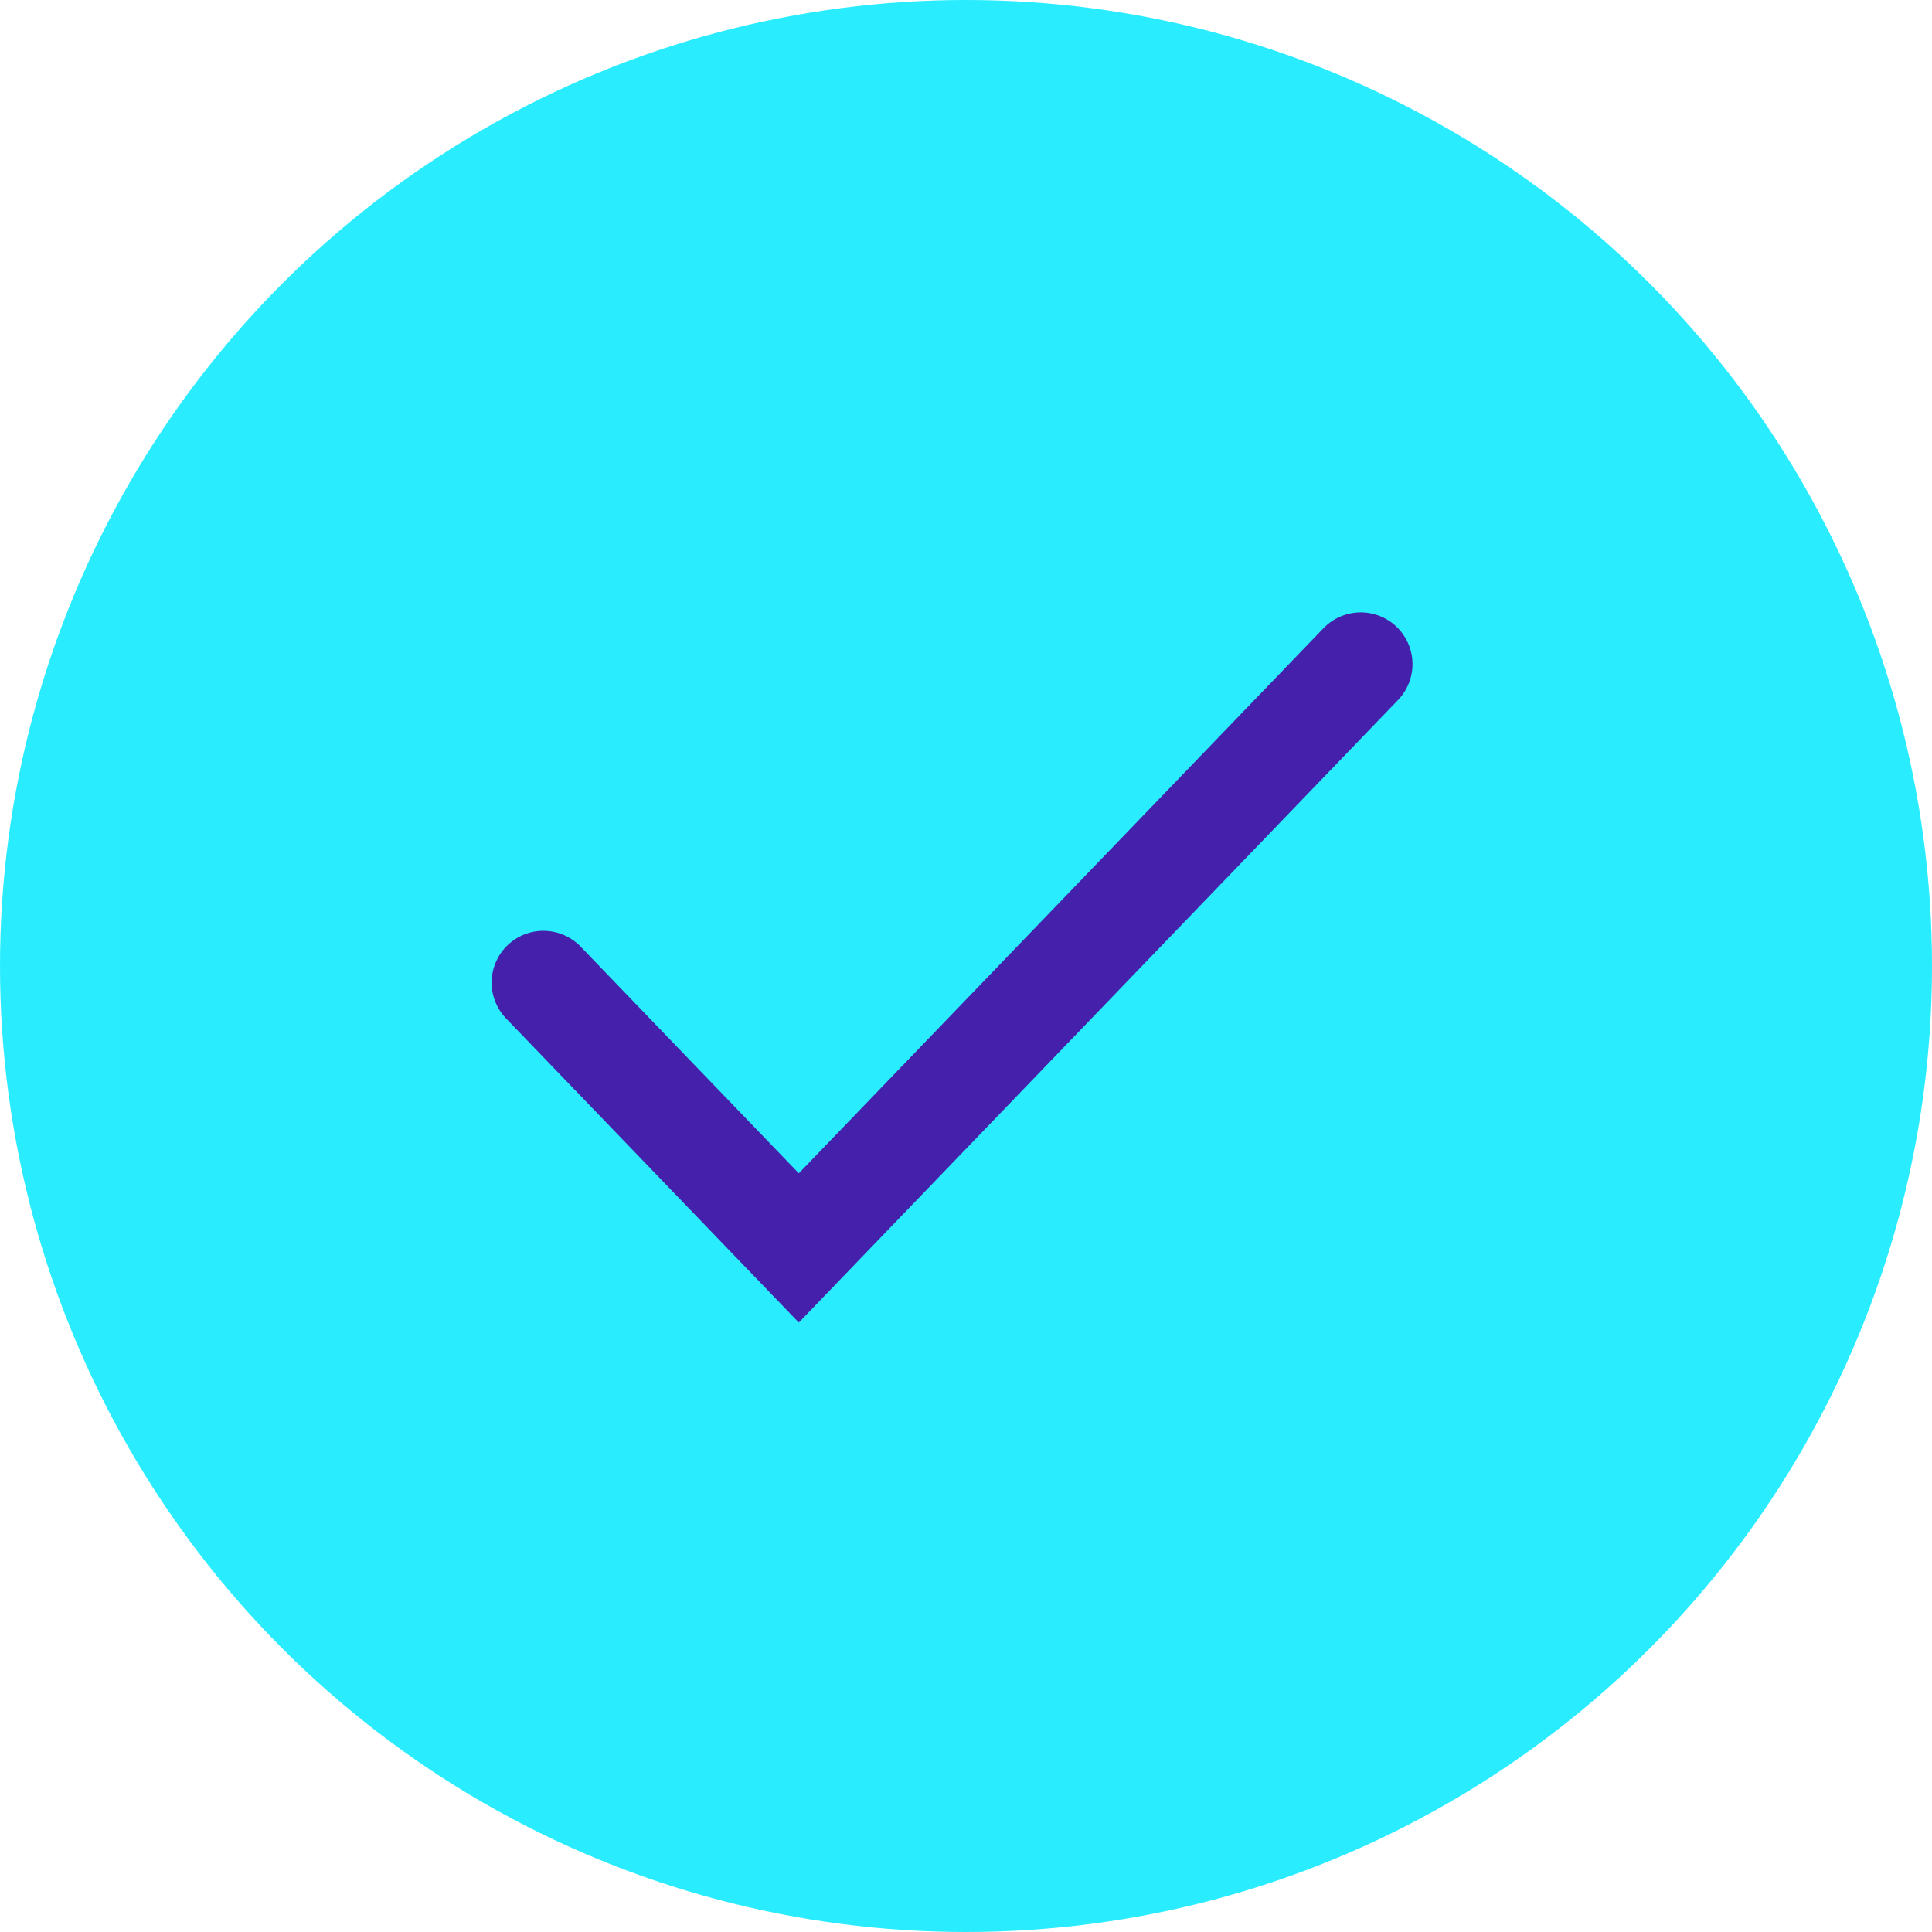
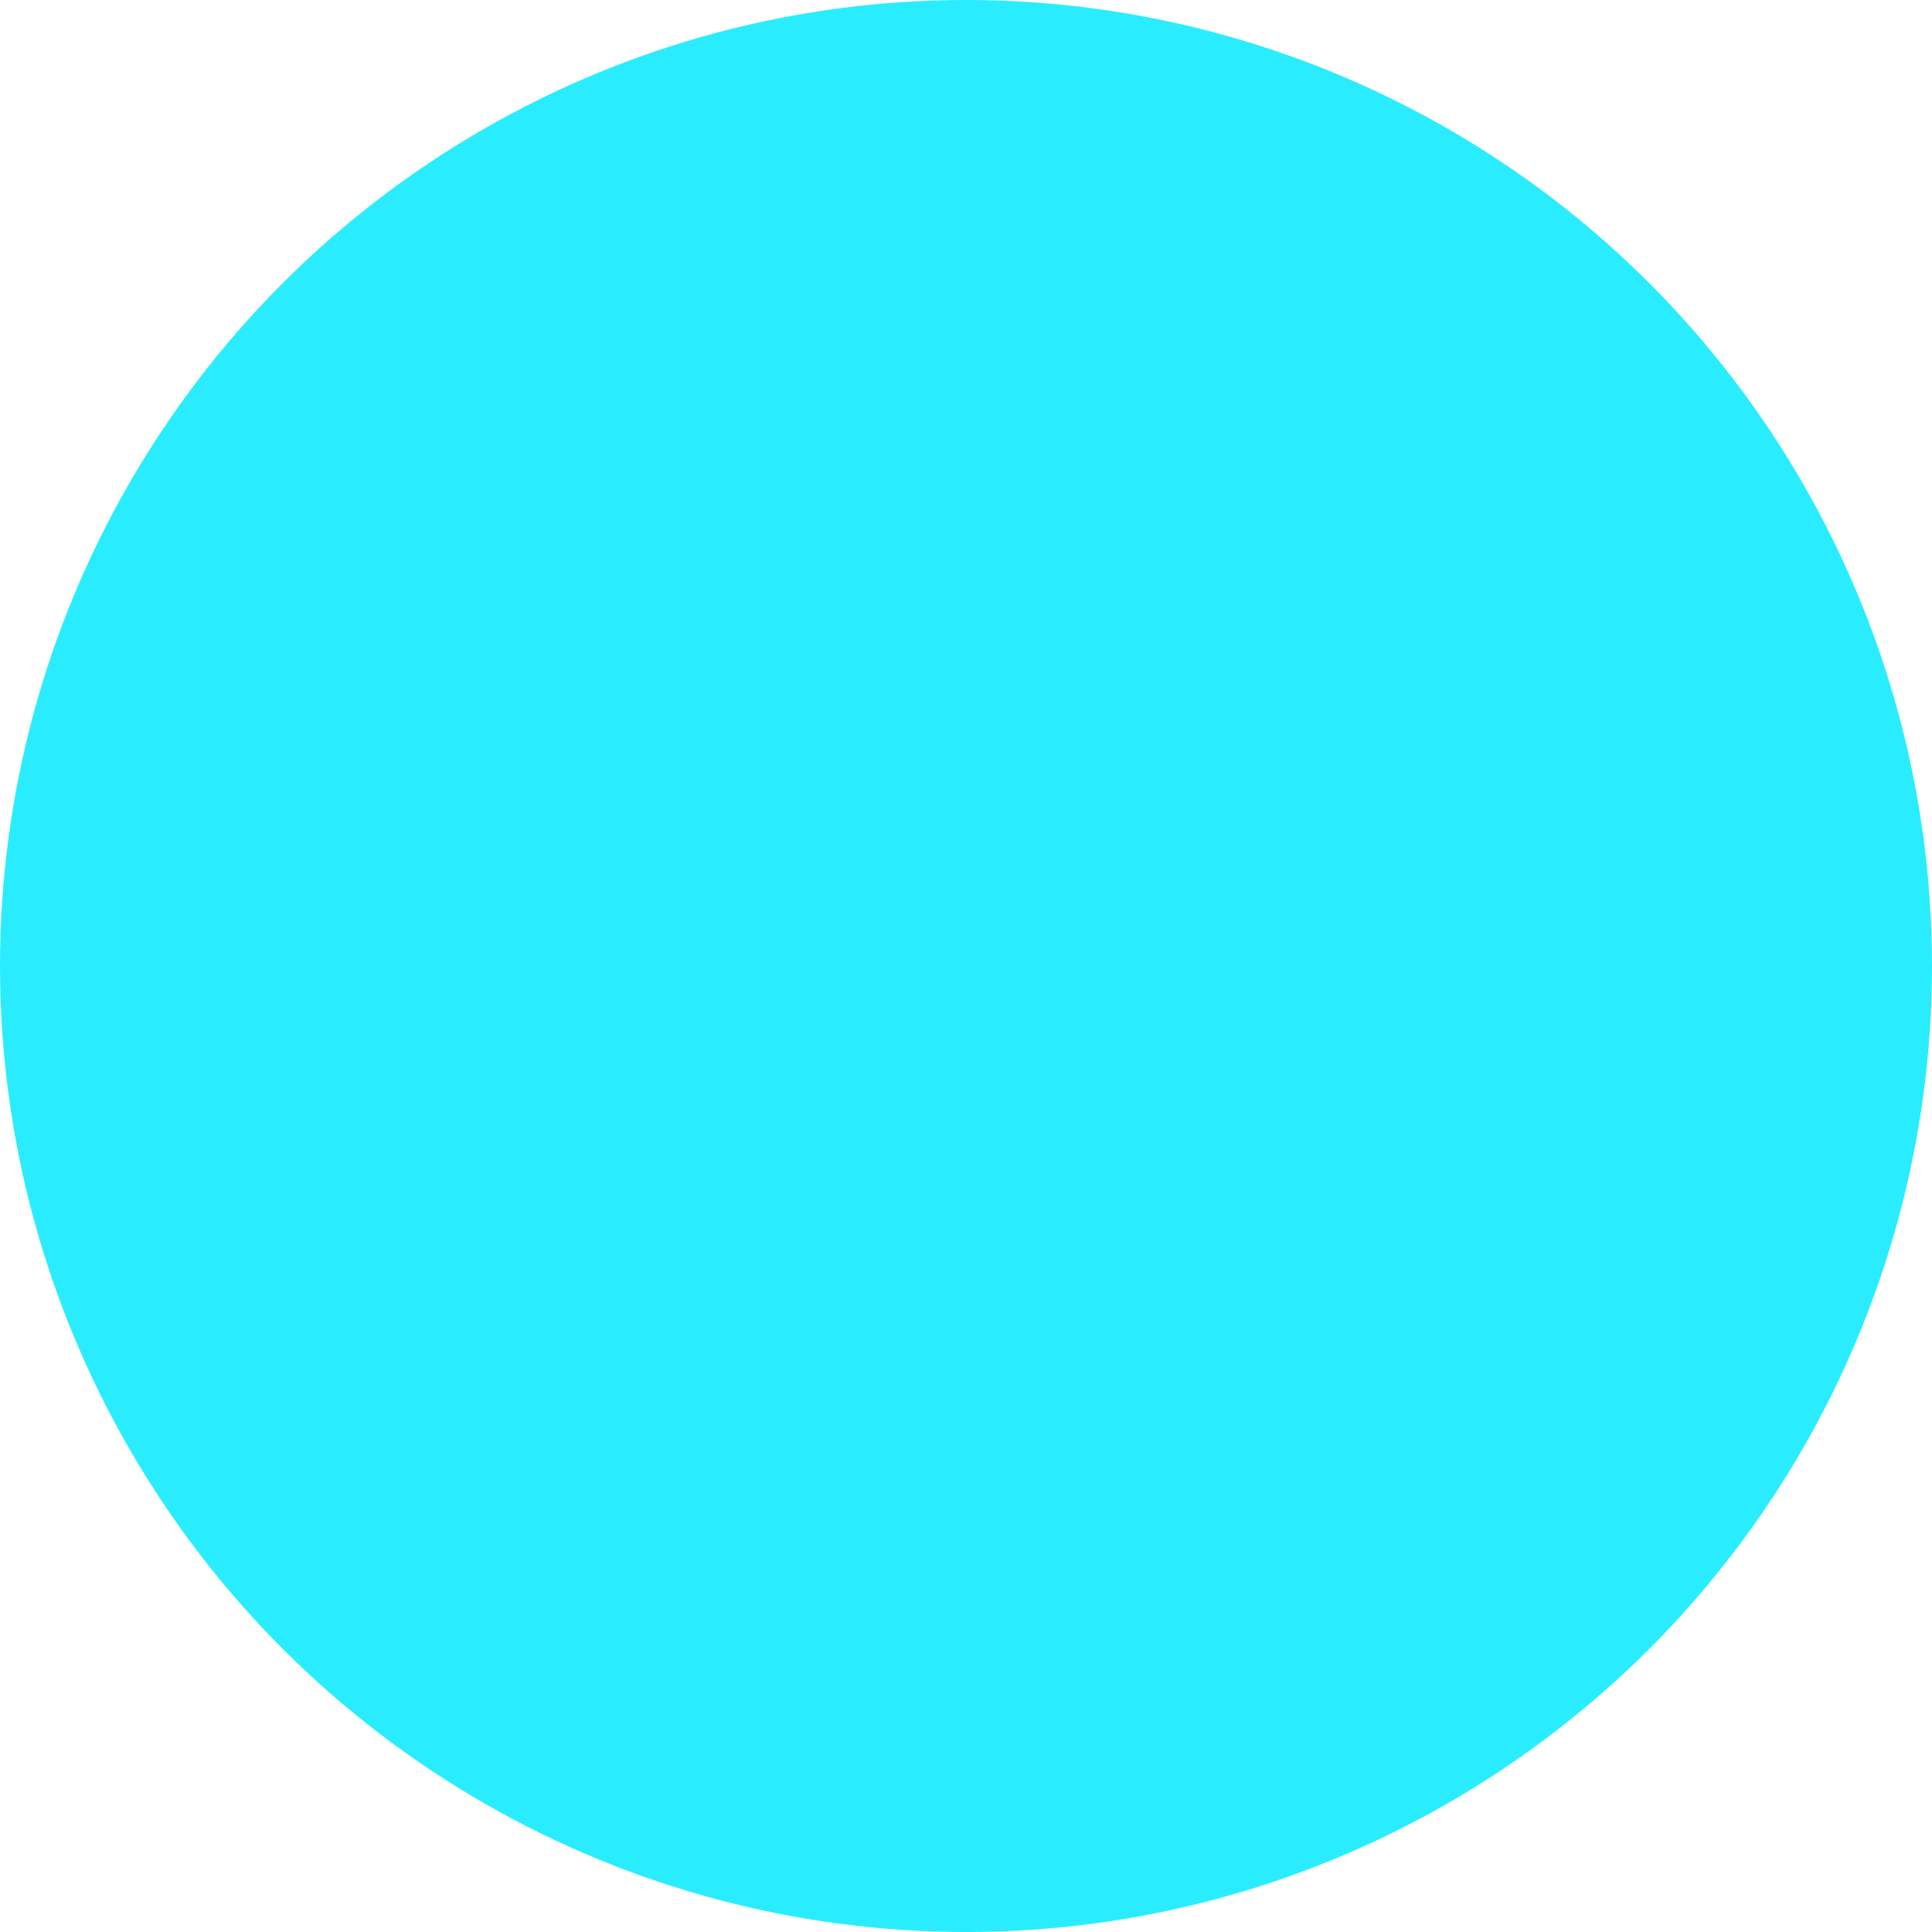
<svg xmlns="http://www.w3.org/2000/svg" width="28" height="28" viewBox="0 0 28 28" fill="none">
  <circle cx="14" cy="14" r="14" fill="#29EDFF" />
-   <path d="M7.875 14.24L11.577 18.086L19.721 9.625" stroke="#4520AB" stroke-width="1.5" stroke-linecap="round" />
</svg>